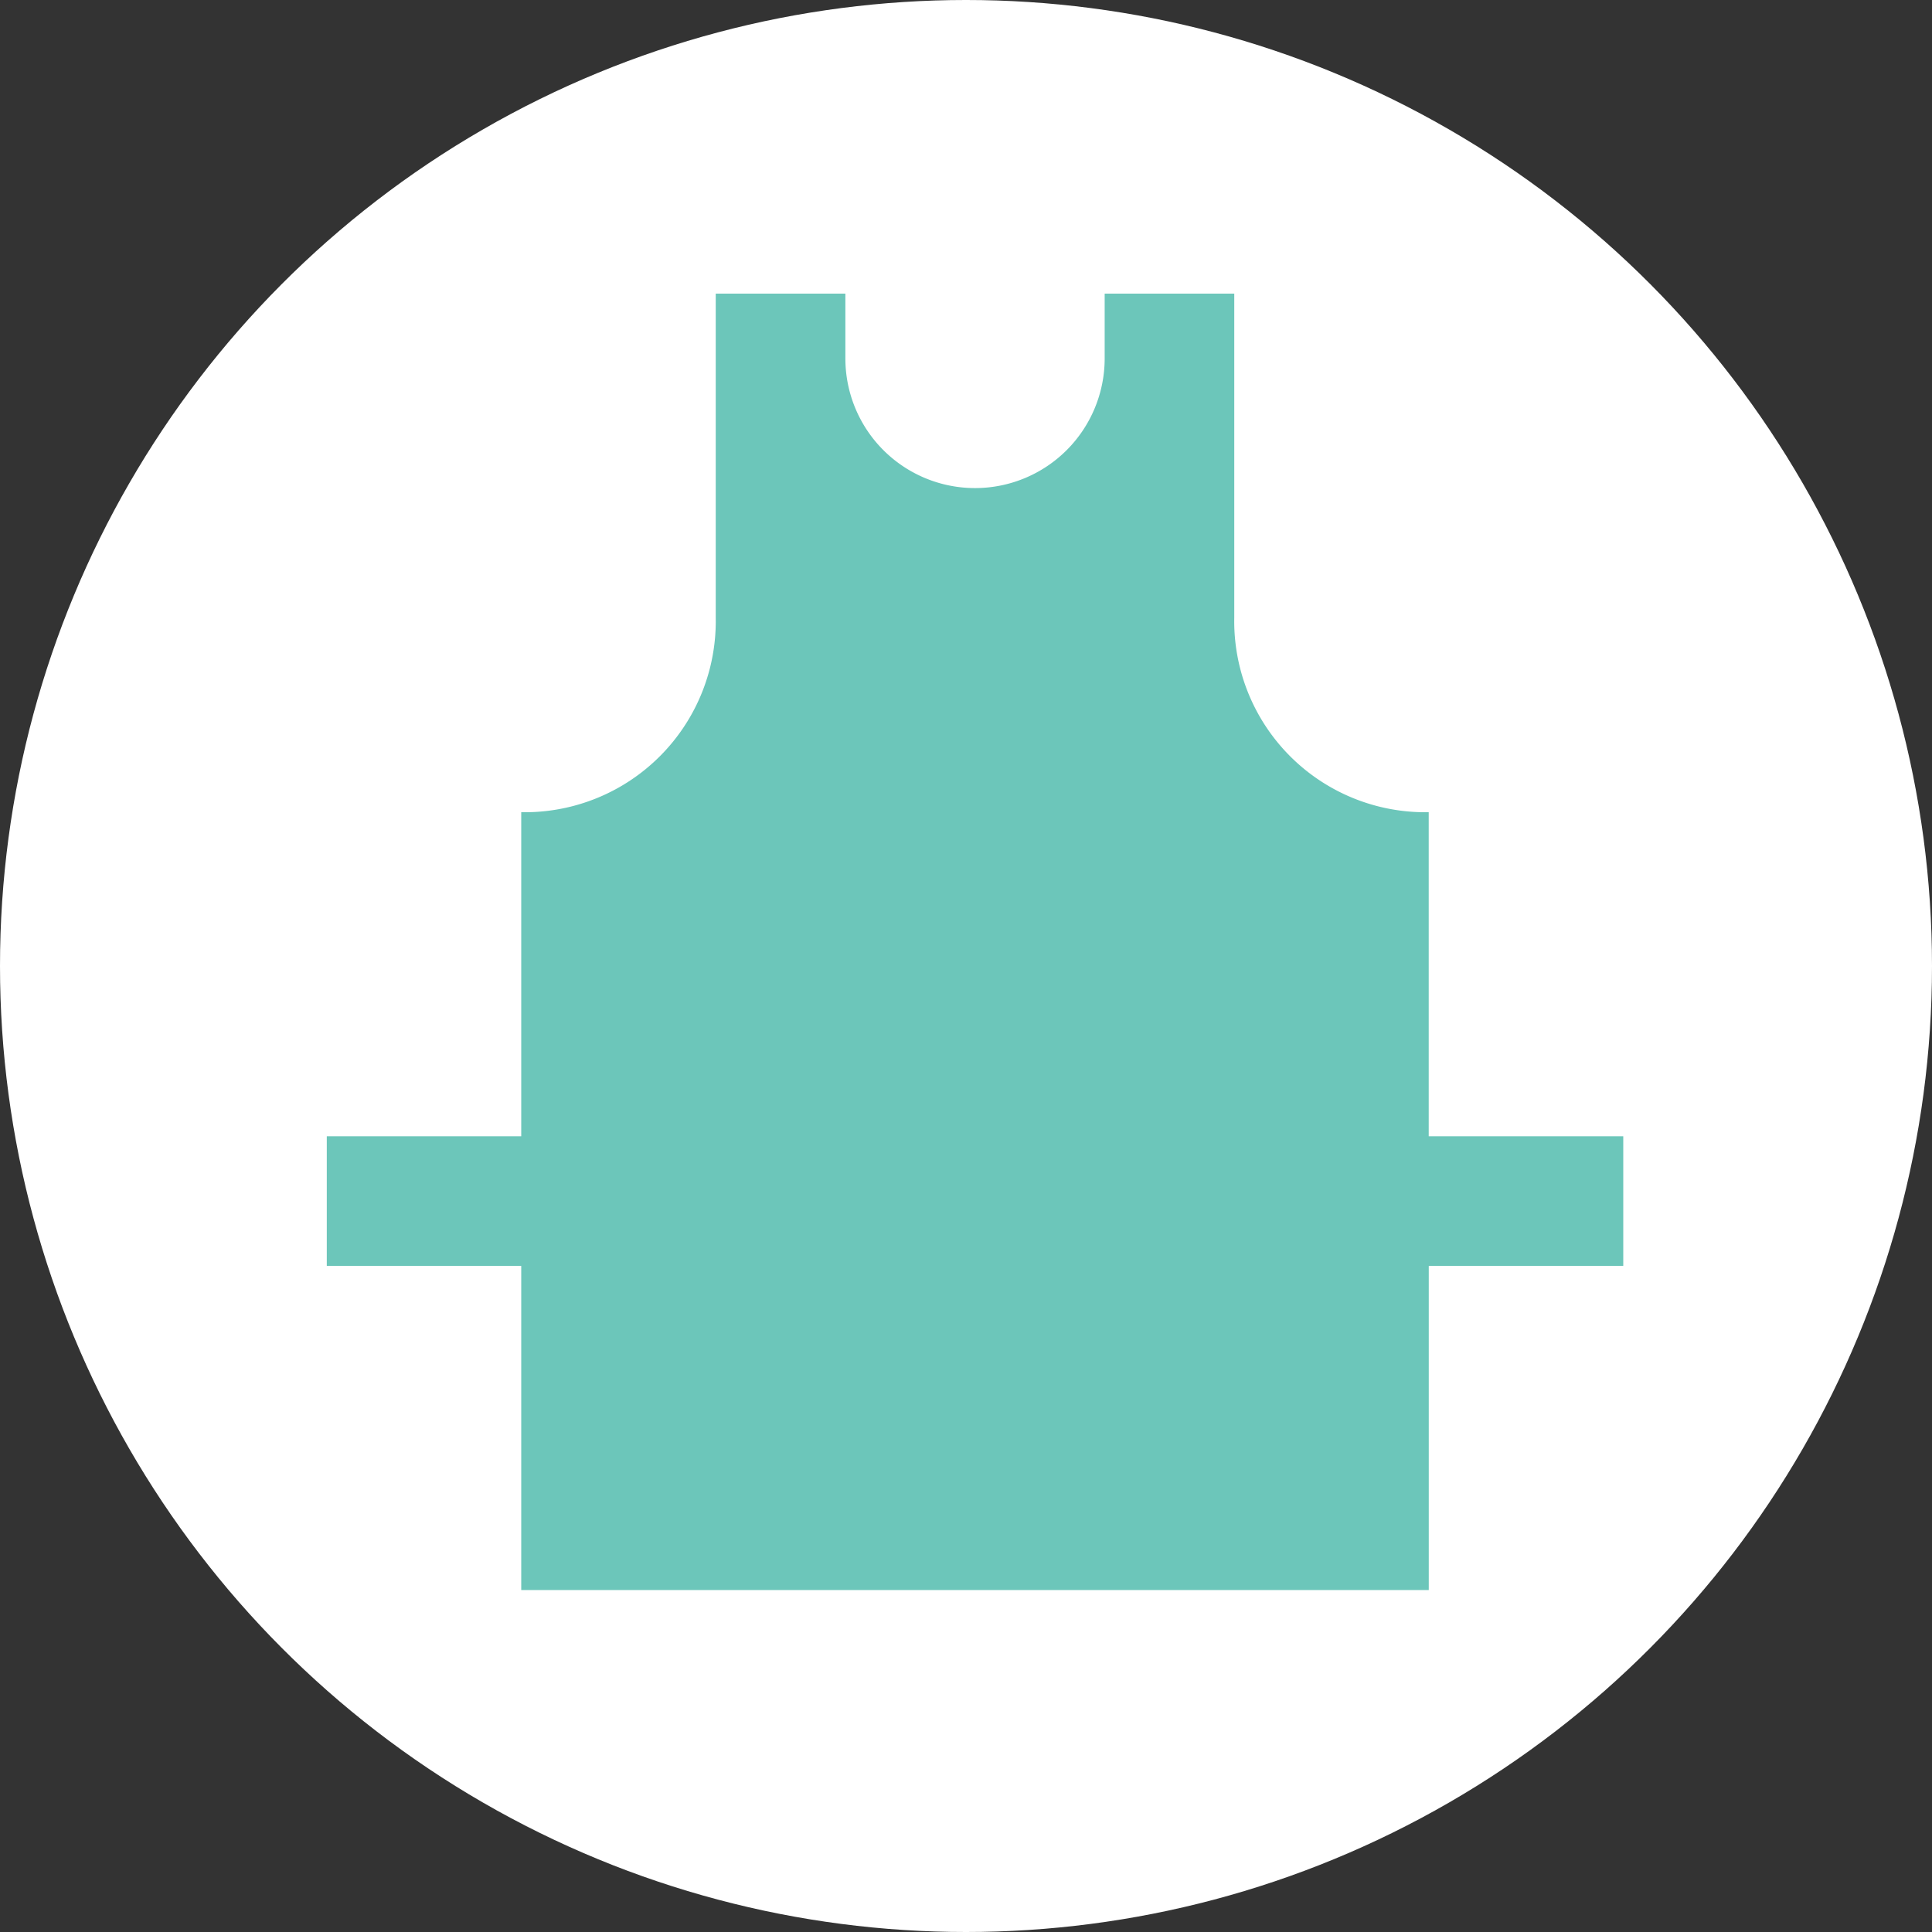
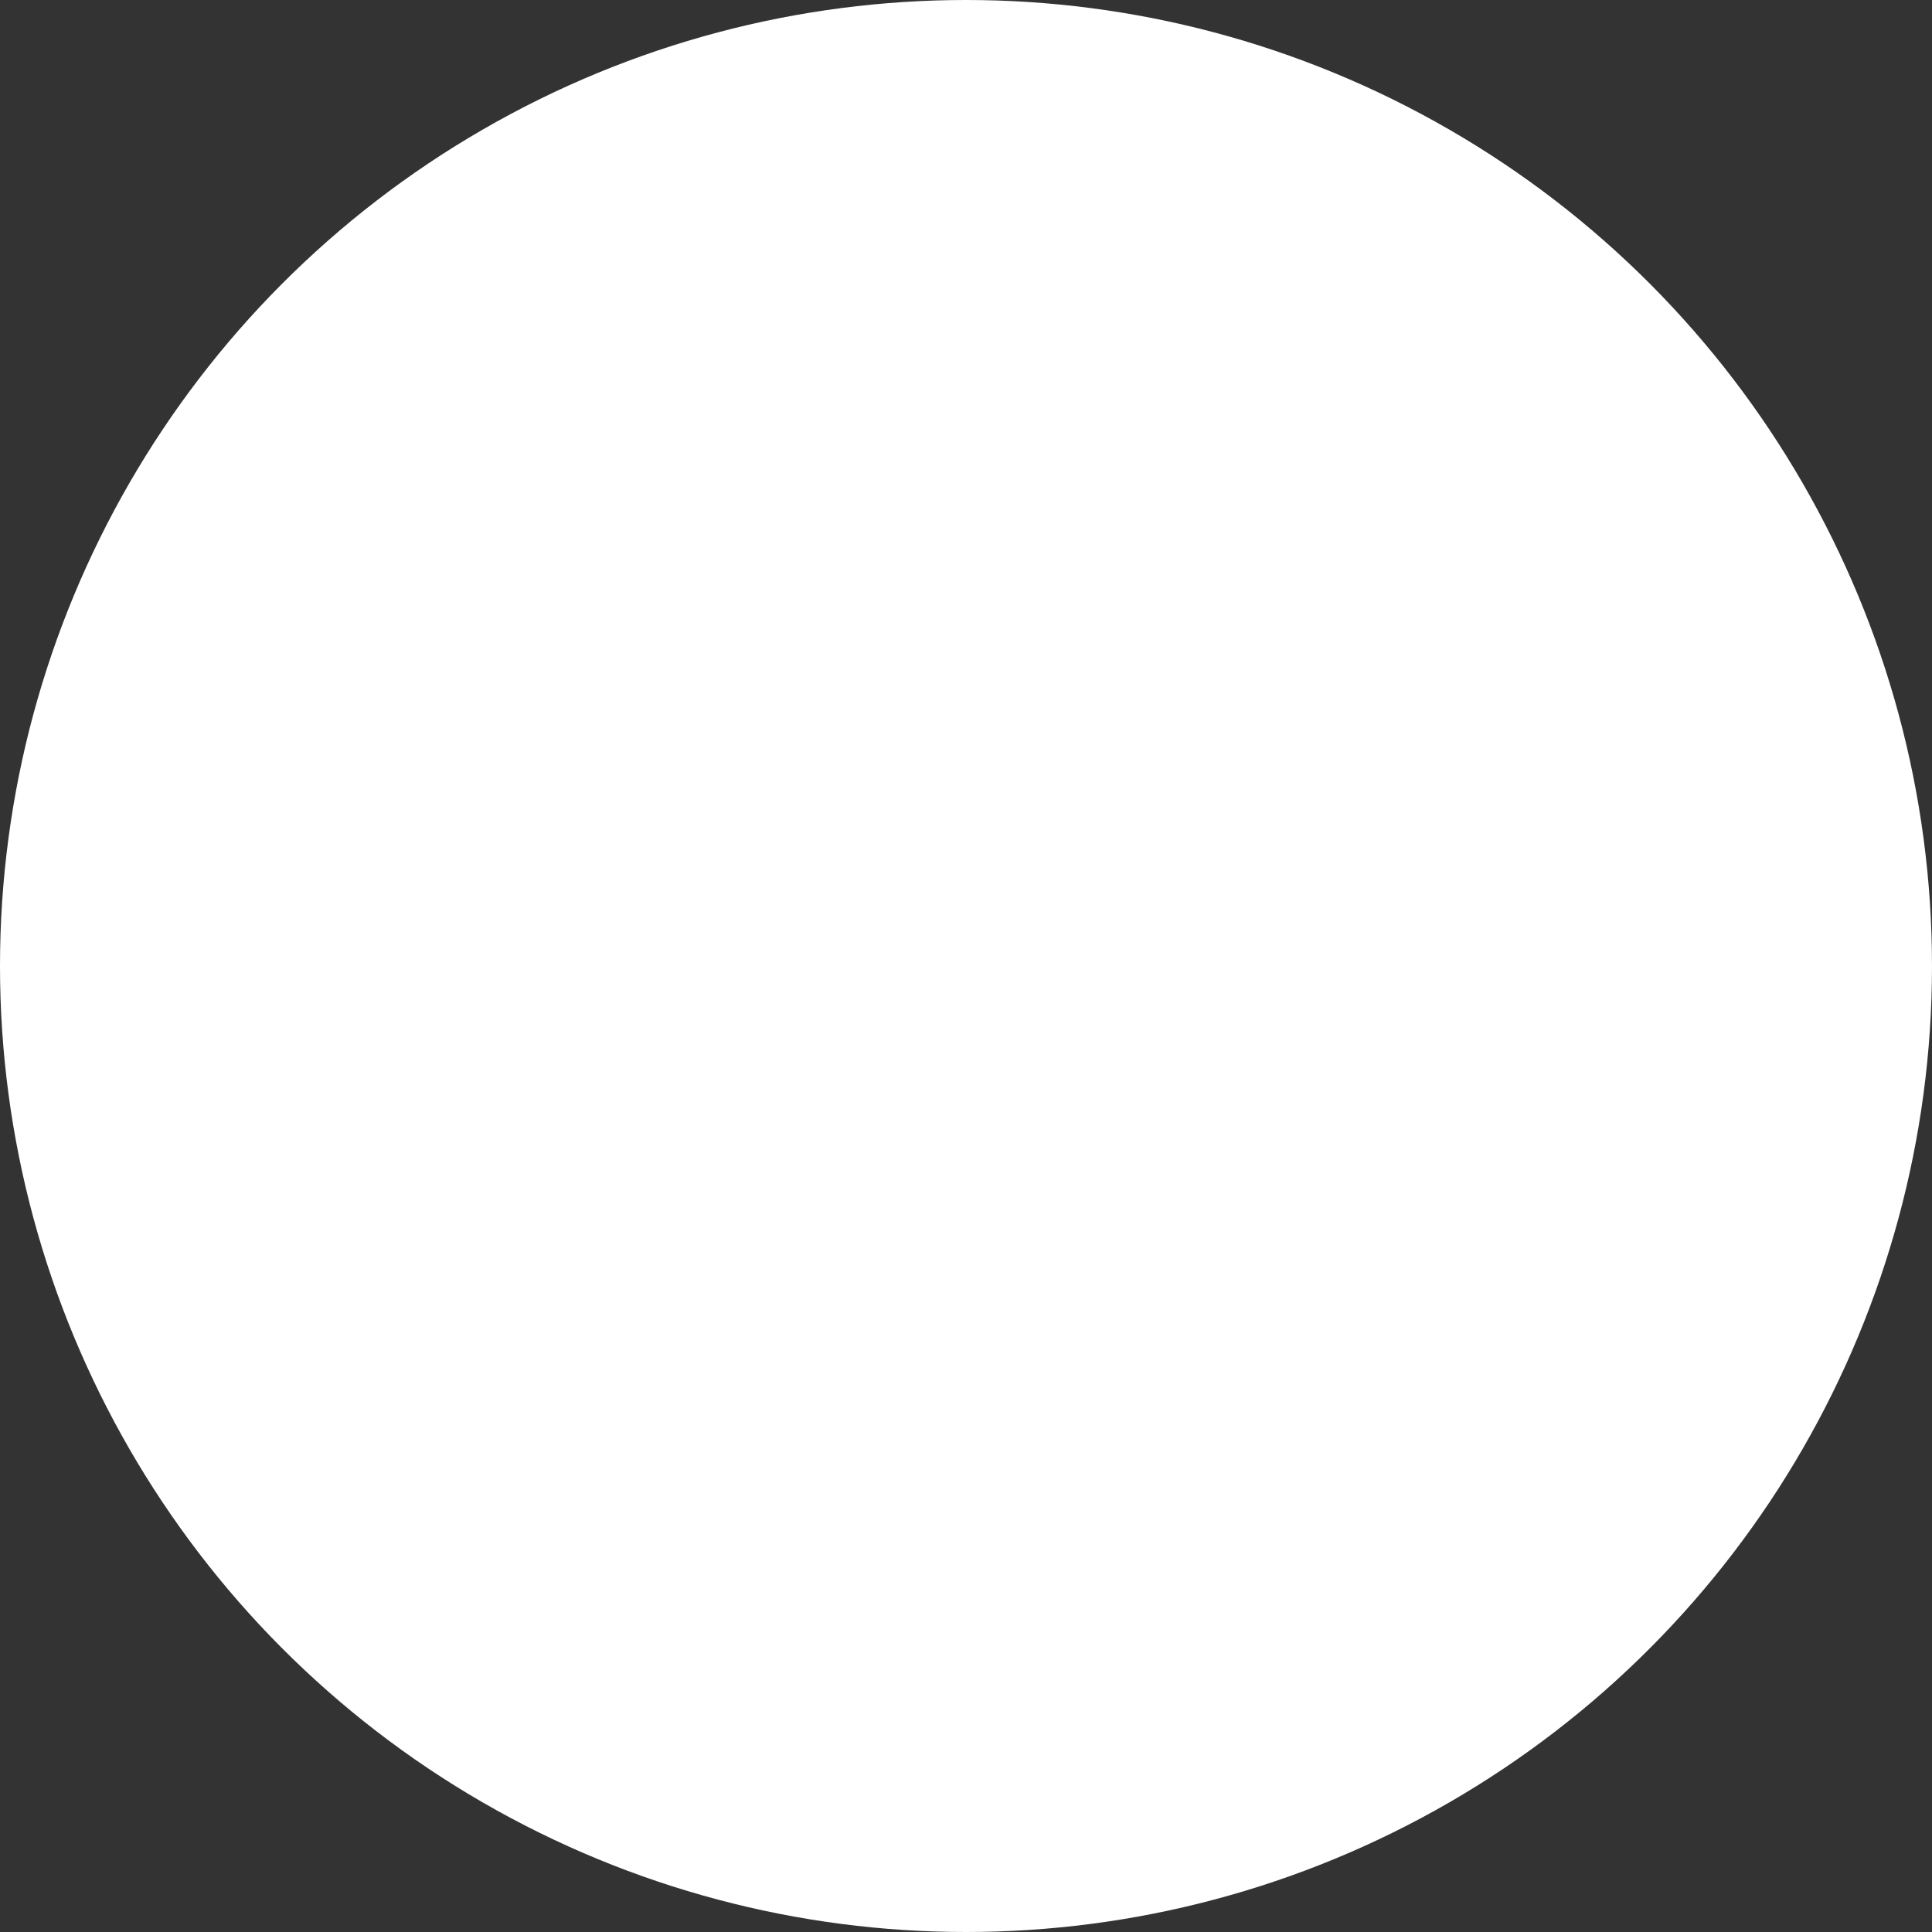
<svg xmlns="http://www.w3.org/2000/svg" width="76" height="76" viewBox="0 0 76 76">
  <rect x="0" y="0" width="76" height="76" fill="#333333" stroke="none" />
  <g id="Group_1747" data-name="Group 1747" transform="translate(1984 -947)">
    <circle id="Ellipse_198" data-name="Ellipse 198" cx="38" cy="38" r="38" transform="translate(-1984 947)" fill="#fff" />
-     <path id="Path_8931" data-name="Path 8931" d="M43.347,33.148V20.4a7.513,7.513,0,0,1-7.649-7.65V0H30.6V2.55a5.1,5.1,0,1,1-10.2,0V0H15.3V12.749A7.513,7.513,0,0,1,7.649,20.4V33.148H0v5.1H7.649V51h35.7V38.248H51v-5.1Z" transform="translate(-1971.145 958.55)" fill="#6cc6ba" />
  </g>
</svg>